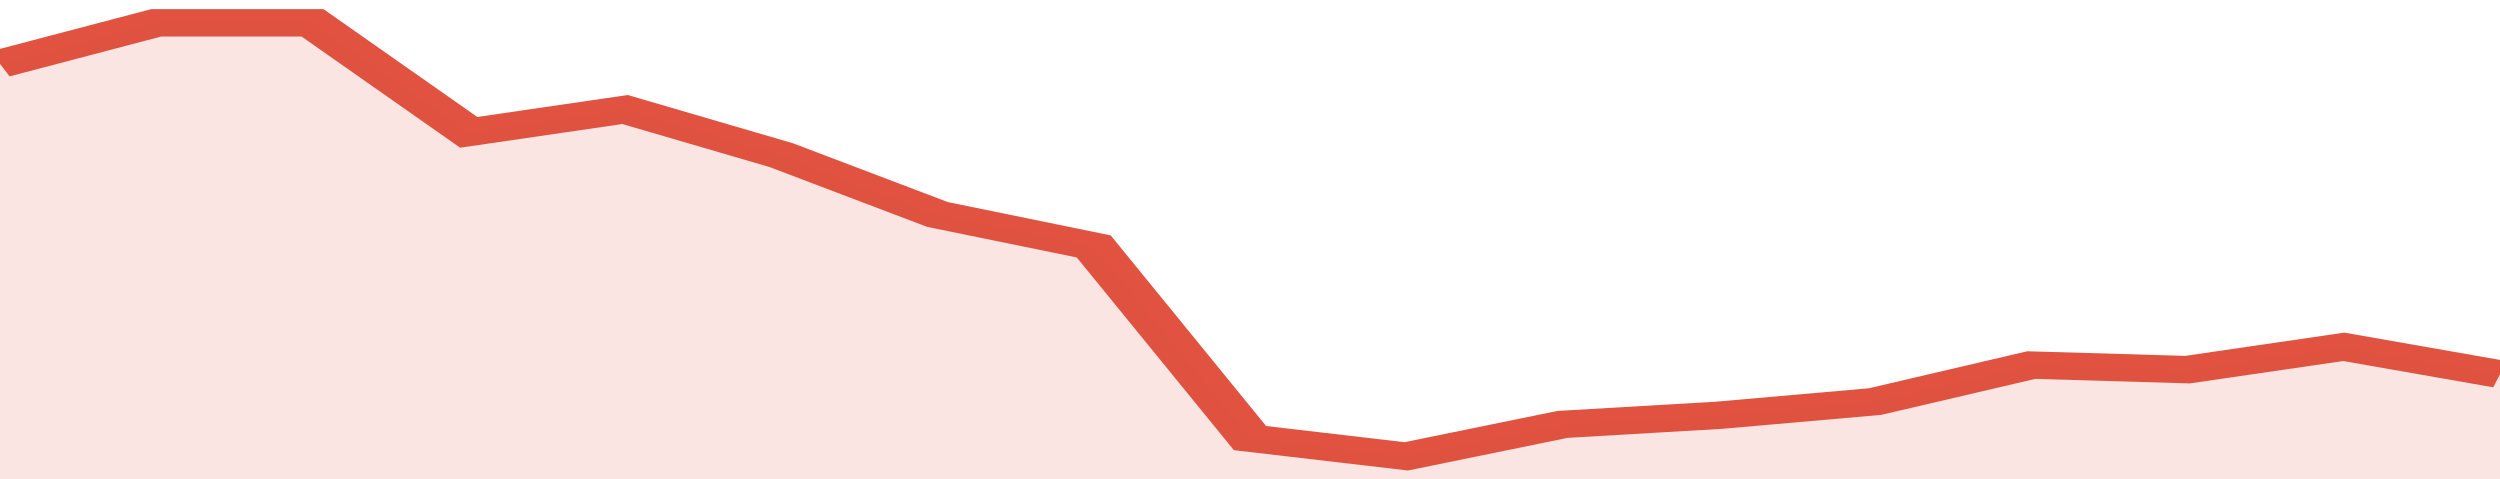
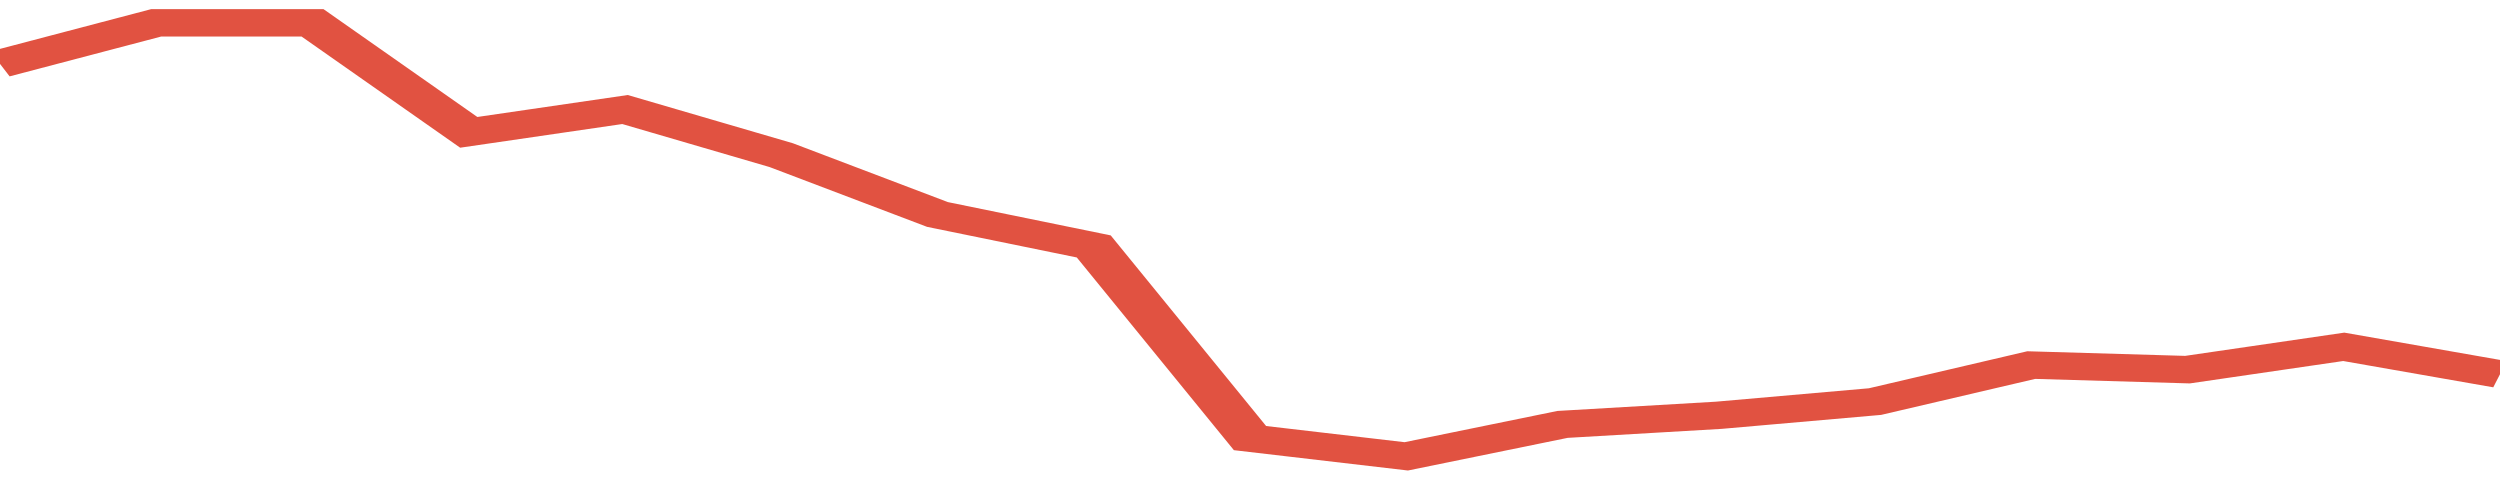
<svg xmlns="http://www.w3.org/2000/svg" viewBox="0 0 320 105" width="120" height="23" preserveAspectRatio="none">
  <polyline fill="none" stroke="#E15241" stroke-width="6" points="0, 14 20, 5 40, 5 60, 29 80, 24 100, 34 120, 47 140, 54 160, 96 180, 100 200, 93 220, 91 240, 88 260, 80 280, 81 300, 76 320, 82 320, 82 "> </polyline>
-   <polygon fill="#E15241" opacity="0.15" points="0, 105 0, 14 20, 5 40, 5 60, 29 80, 24 100, 34 120, 47 140, 54 160, 96 180, 100 200, 93 220, 91 240, 88 260, 80 280, 81 300, 76 320, 82 320, 105 " />
</svg>